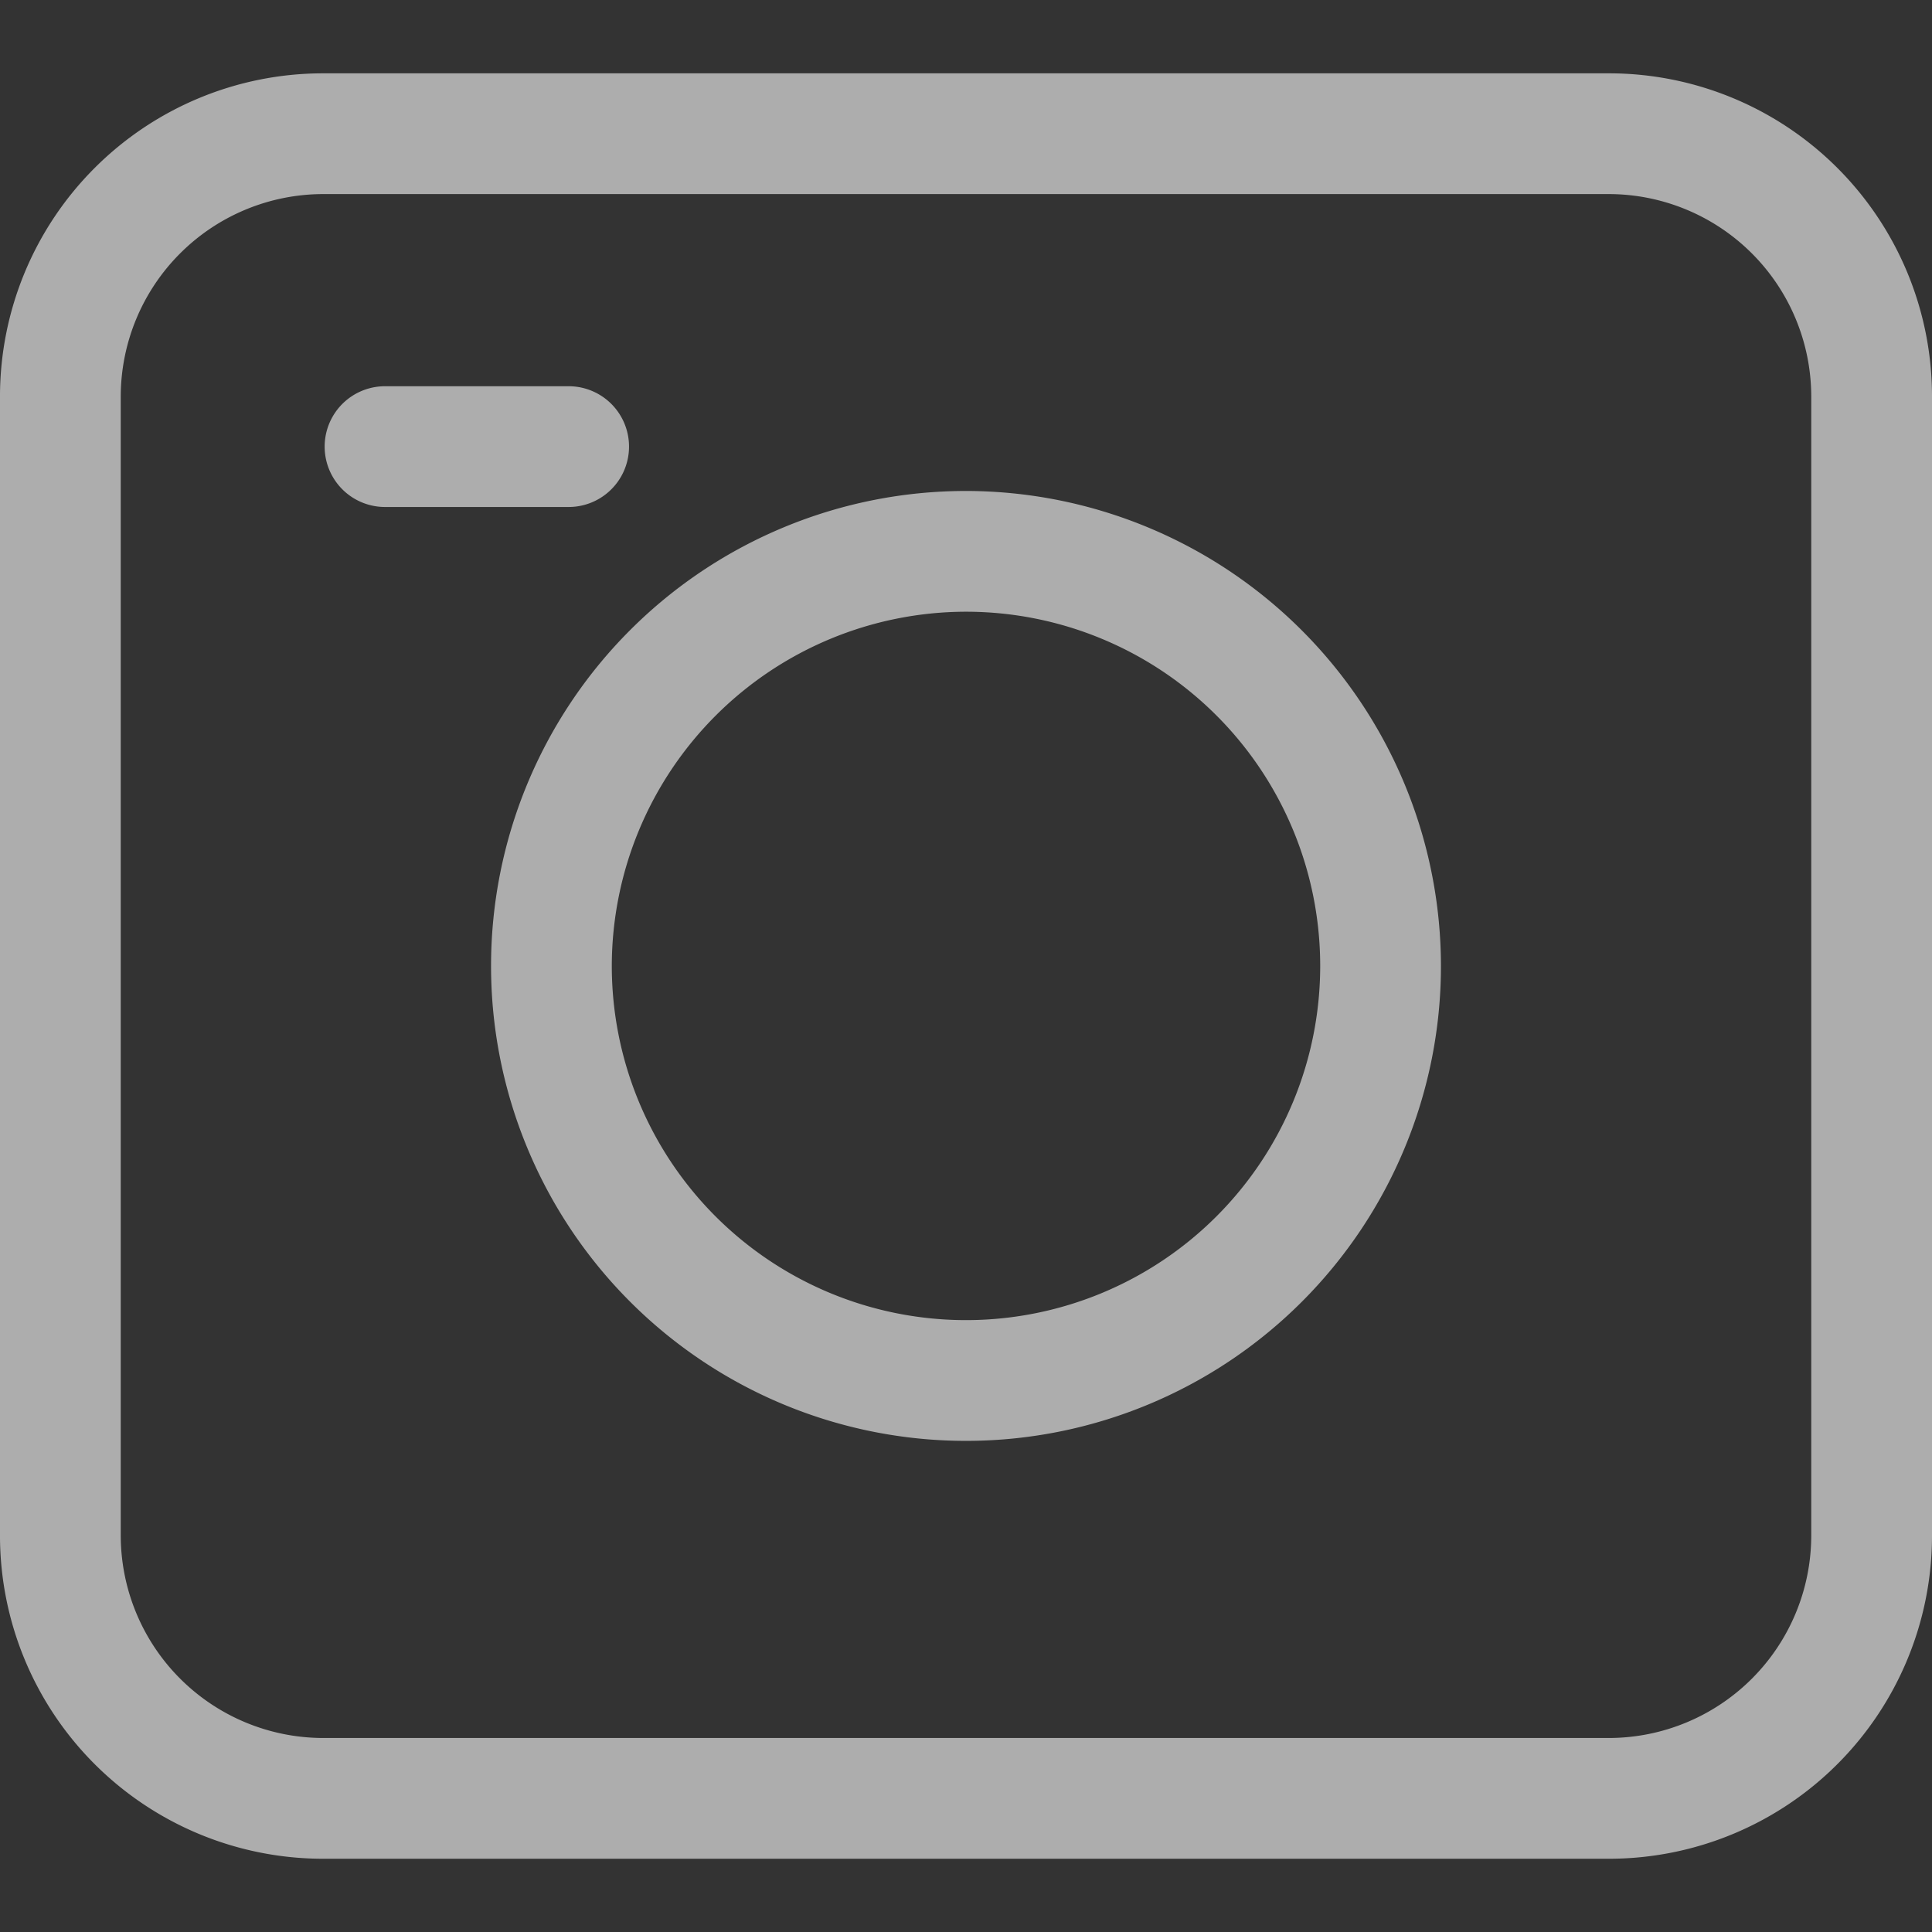
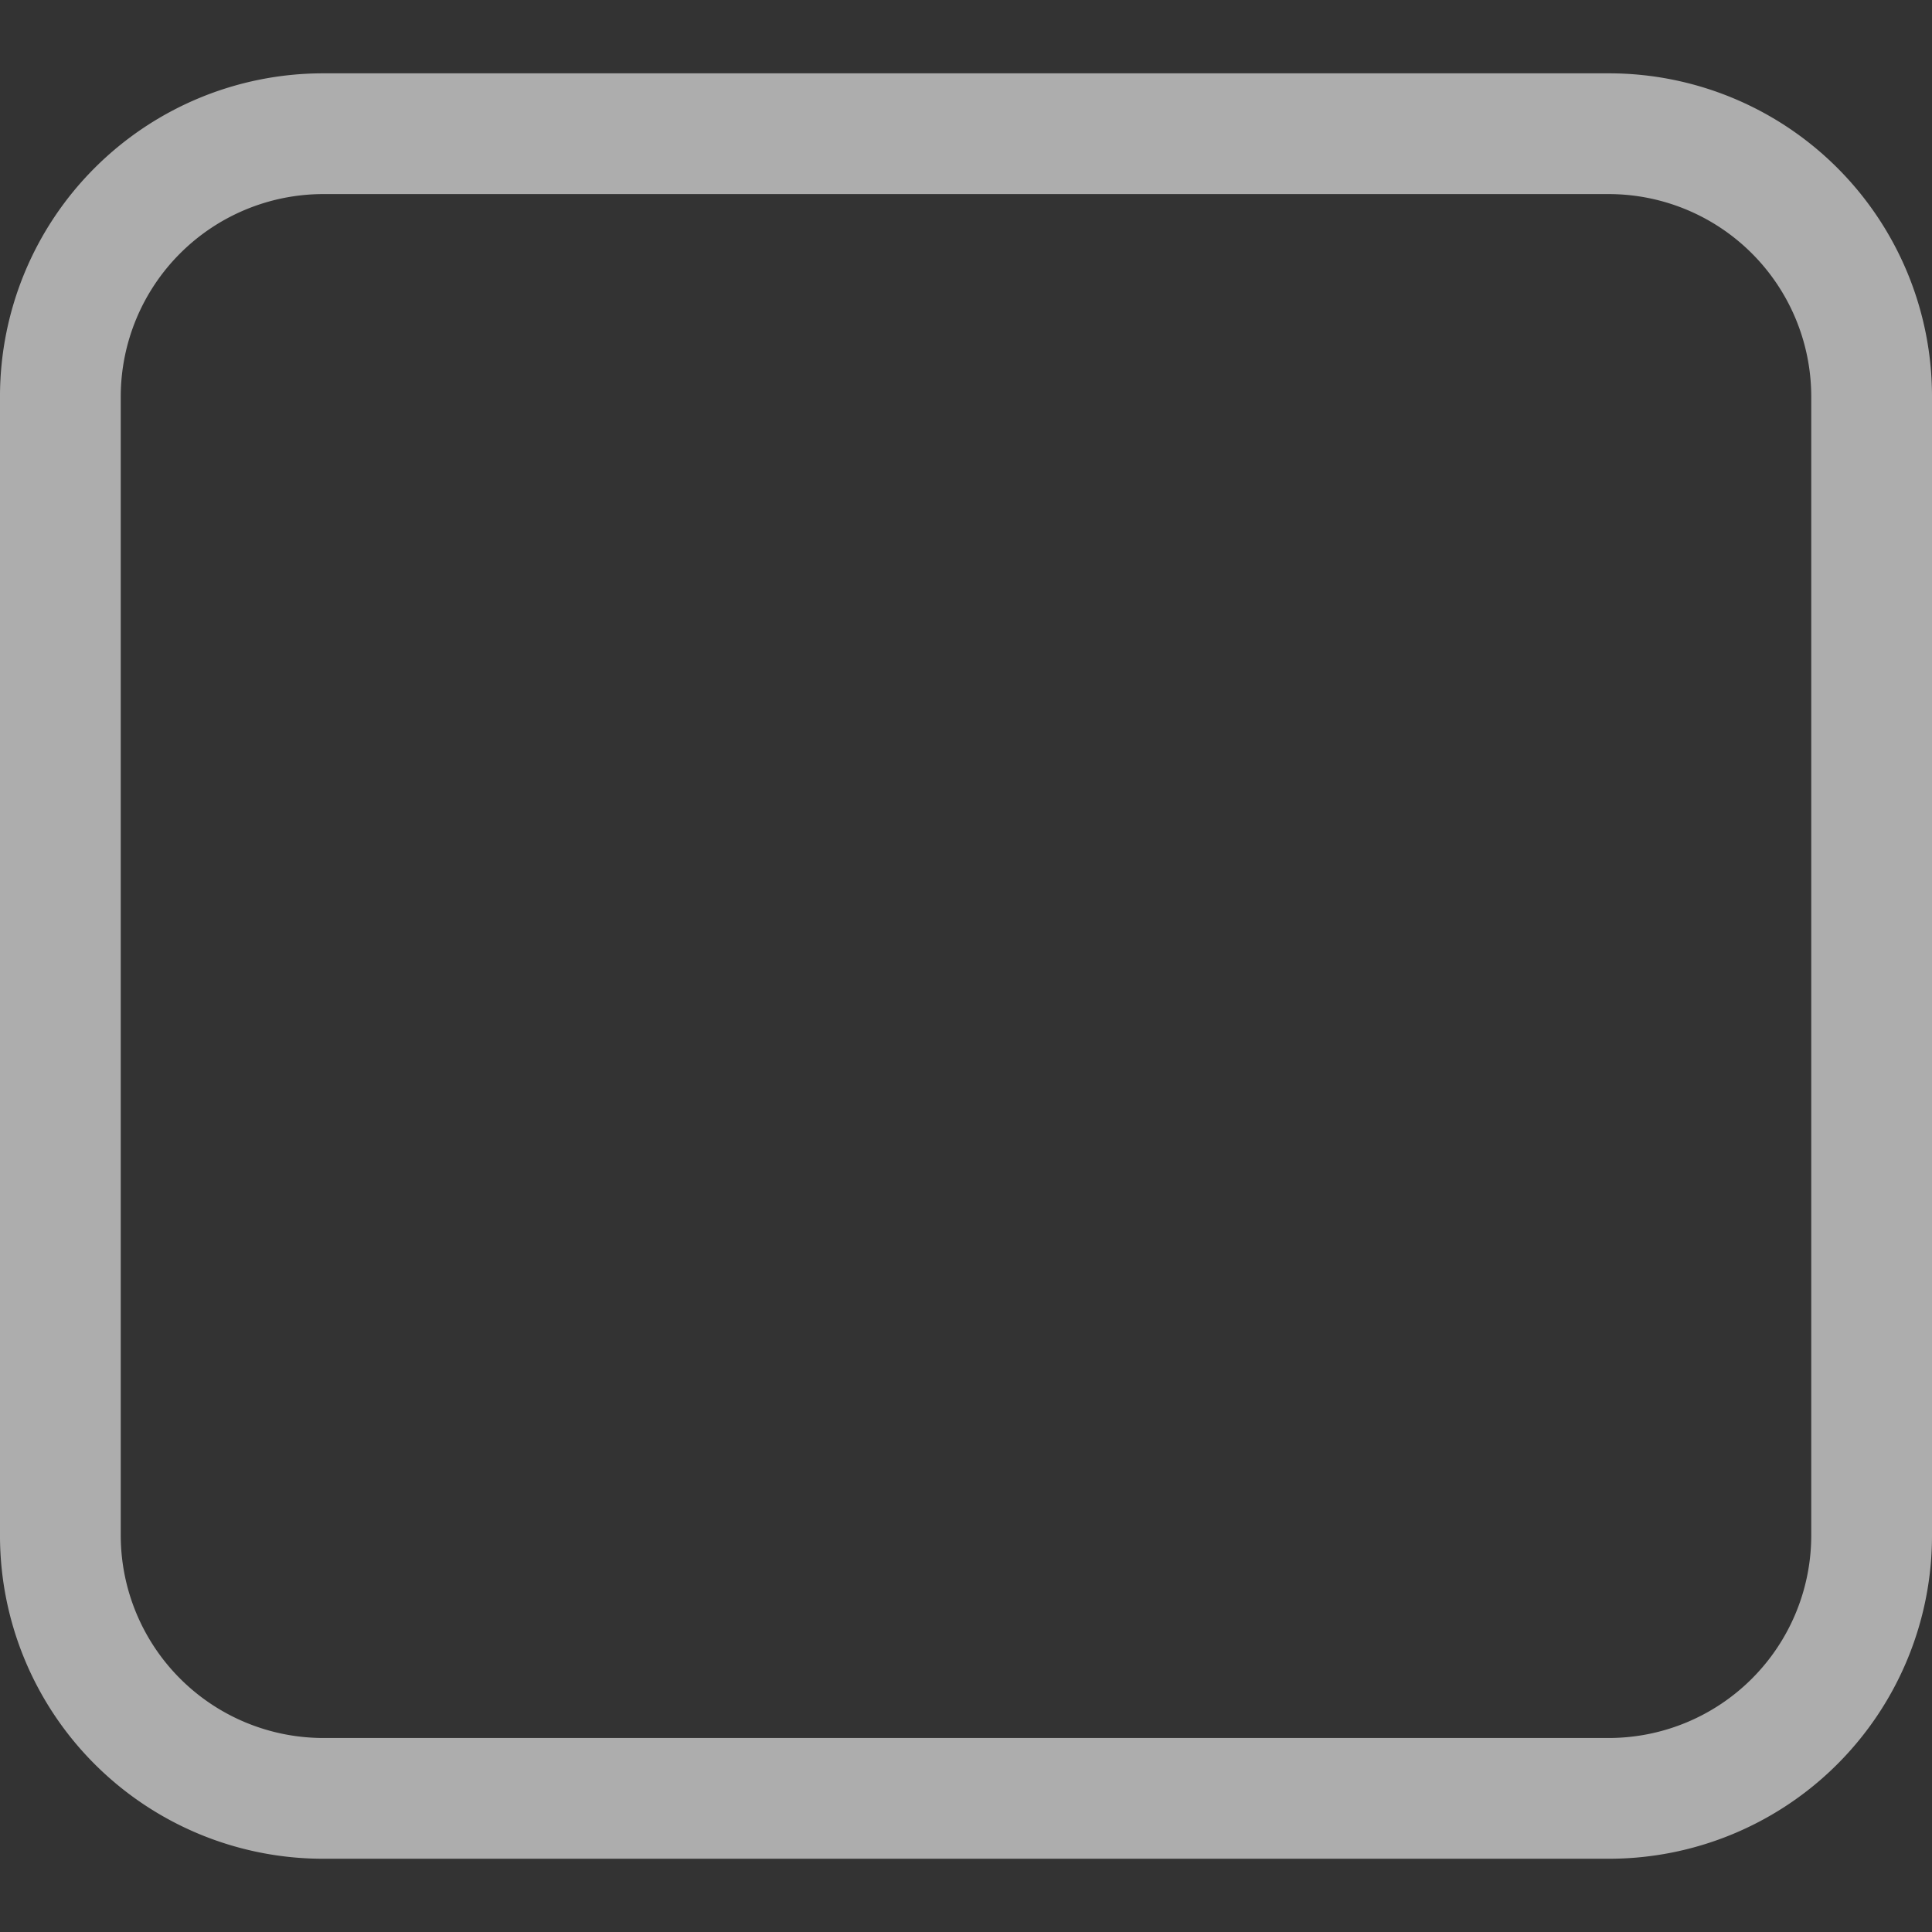
<svg xmlns="http://www.w3.org/2000/svg" width="24" height="24" viewBox="0 0 24 24">
  <rect x="0" y="0" width="24" height="24" fill="#333333" stroke="none" />
  <g data-name="그룹 11506">
    <path data-name="사각형 13299" style="fill:none" d="M0 0h24v24H0z" />
-     <path data-name="패스 15692" d="M60.642 16.164a4.4 4.4 0 1 1-4.4 4.4 4.406 4.406 0 0 1 4.4-4.4m0-1.5a5.9 5.9 0 1 0 5.9 5.9 5.907 5.907 0 0 0-5.9-5.9" transform="translate(-48.642 -8.565)" style="fill:rgba(255,255,255,.6)" />
    <path data-name="패스 15693" d="M68.631 10.976a2.517 2.517 0 0 1 2.511 2.51v14.157a2.517 2.517 0 0 1-2.51 2.512H52.653a2.518 2.518 0 0 1-2.511-2.51V13.487a2.517 2.517 0 0 1 2.509-2.511zm0-1.5h-15.98a4.014 4.014 0 0 0-4.009 4.01v14.159a4.014 4.014 0 0 0 4.009 4.01h15.981a4.013 4.013 0 0 0 4.01-4.01V13.486a4.013 4.013 0 0 0-4.01-4.01" transform="translate(-48.642 -8.565)" style="fill:rgba(255,255,255,.6)" />
-     <path data-name="패스 15696" d="M55.706 14.863h-2.281a.75.75 0 0 1 0-1.5h2.281a.75.75 0 0 1 0 1.5" transform="translate(-48.642 -8.565)" style="fill:rgba(255,255,255,.6)" />
  </g>
</svg>